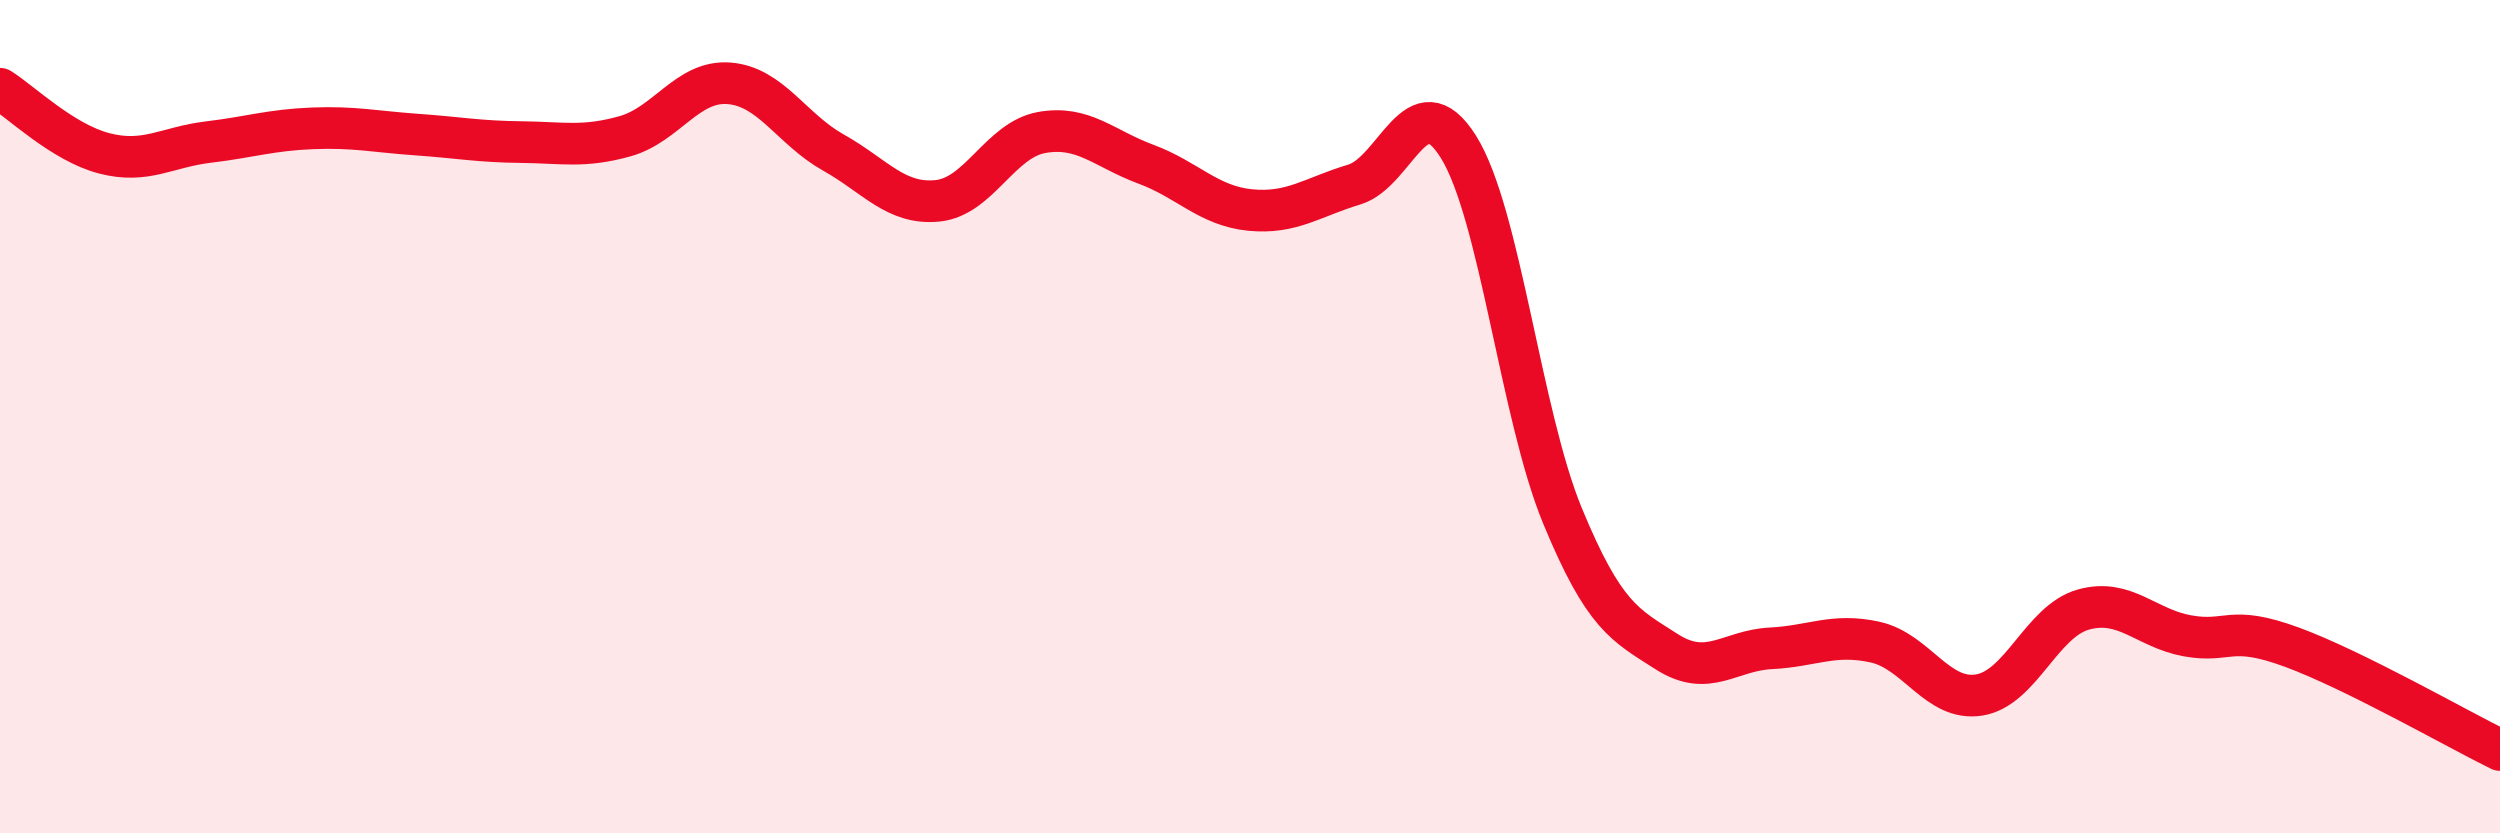
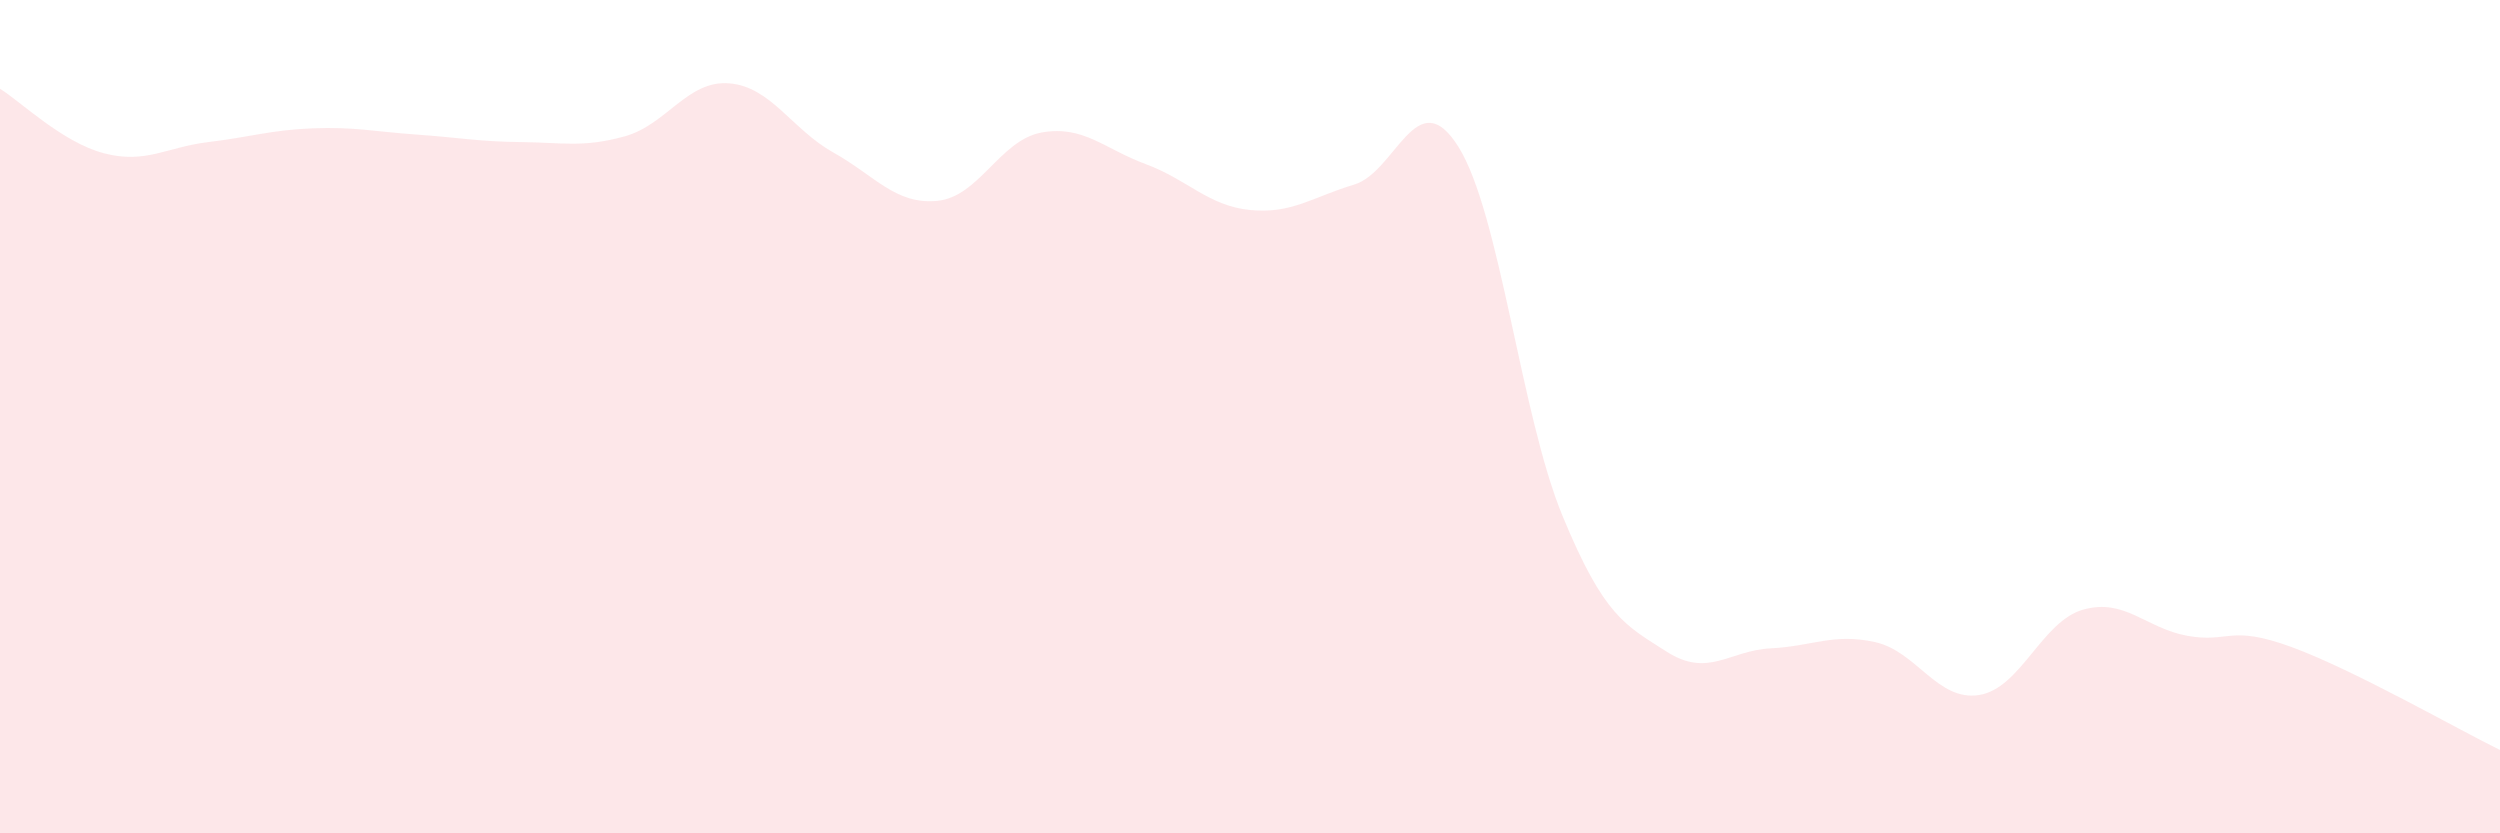
<svg xmlns="http://www.w3.org/2000/svg" width="60" height="20" viewBox="0 0 60 20">
  <path d="M 0,2.13 C 0.5,2.44 1.5,3.42 2.5,3.68 C 3.5,3.94 4,3.53 5,3.41 C 6,3.29 6.5,3.12 7.5,3.08 C 8.5,3.04 9,3.16 10,3.23 C 11,3.3 11.5,3.4 12.5,3.41 C 13.5,3.42 14,3.55 15,3.27 C 16,2.99 16.5,1.92 17.5,2 C 18.5,2.08 19,3.1 20,3.66 C 21,4.22 21.5,4.92 22.5,4.82 C 23.5,4.72 24,3.36 25,3.18 C 26,3 26.5,3.57 27.5,3.94 C 28.5,4.31 29,4.94 30,5.04 C 31,5.14 31.5,4.73 32.5,4.43 C 33.5,4.13 34,1.93 35,3.52 C 36,5.11 36.5,9.96 37.5,12.38 C 38.5,14.8 39,15 40,15.64 C 41,16.28 41.5,15.61 42.5,15.56 C 43.5,15.51 44,15.19 45,15.41 C 46,15.63 46.5,16.84 47.5,16.68 C 48.5,16.52 49,14.91 50,14.63 C 51,14.35 51.5,15.08 52.5,15.26 C 53.5,15.44 53.5,14.98 55,15.53 C 56.5,16.08 59,17.51 60,18L60 20L0 20Z" fill="#EB0A25" opacity="0.1" stroke-linecap="round" stroke-linejoin="round" />
-   <path d="M 0,2.13 C 0.5,2.44 1.5,3.42 2.5,3.68 C 3.5,3.94 4,3.53 5,3.41 C 6,3.29 6.5,3.12 7.5,3.08 C 8.5,3.04 9,3.16 10,3.23 C 11,3.3 11.5,3.4 12.5,3.41 C 13.5,3.42 14,3.55 15,3.27 C 16,2.99 16.5,1.92 17.5,2 C 18.5,2.08 19,3.1 20,3.66 C 21,4.22 21.5,4.92 22.5,4.82 C 23.5,4.72 24,3.36 25,3.18 C 26,3 26.5,3.57 27.5,3.94 C 28.5,4.31 29,4.94 30,5.04 C 31,5.14 31.5,4.73 32.5,4.43 C 33.5,4.13 34,1.93 35,3.52 C 36,5.11 36.5,9.96 37.5,12.38 C 38.5,14.8 39,15 40,15.64 C 41,16.28 41.5,15.61 42.5,15.56 C 43.5,15.51 44,15.19 45,15.41 C 46,15.63 46.5,16.84 47.5,16.68 C 48.5,16.52 49,14.91 50,14.63 C 51,14.35 51.5,15.08 52.5,15.26 C 53.5,15.44 53.5,14.98 55,15.53 C 56.5,16.08 59,17.51 60,18" stroke="#EB0A25" stroke-width="1" fill="none" stroke-linecap="round" stroke-linejoin="round" />
</svg>